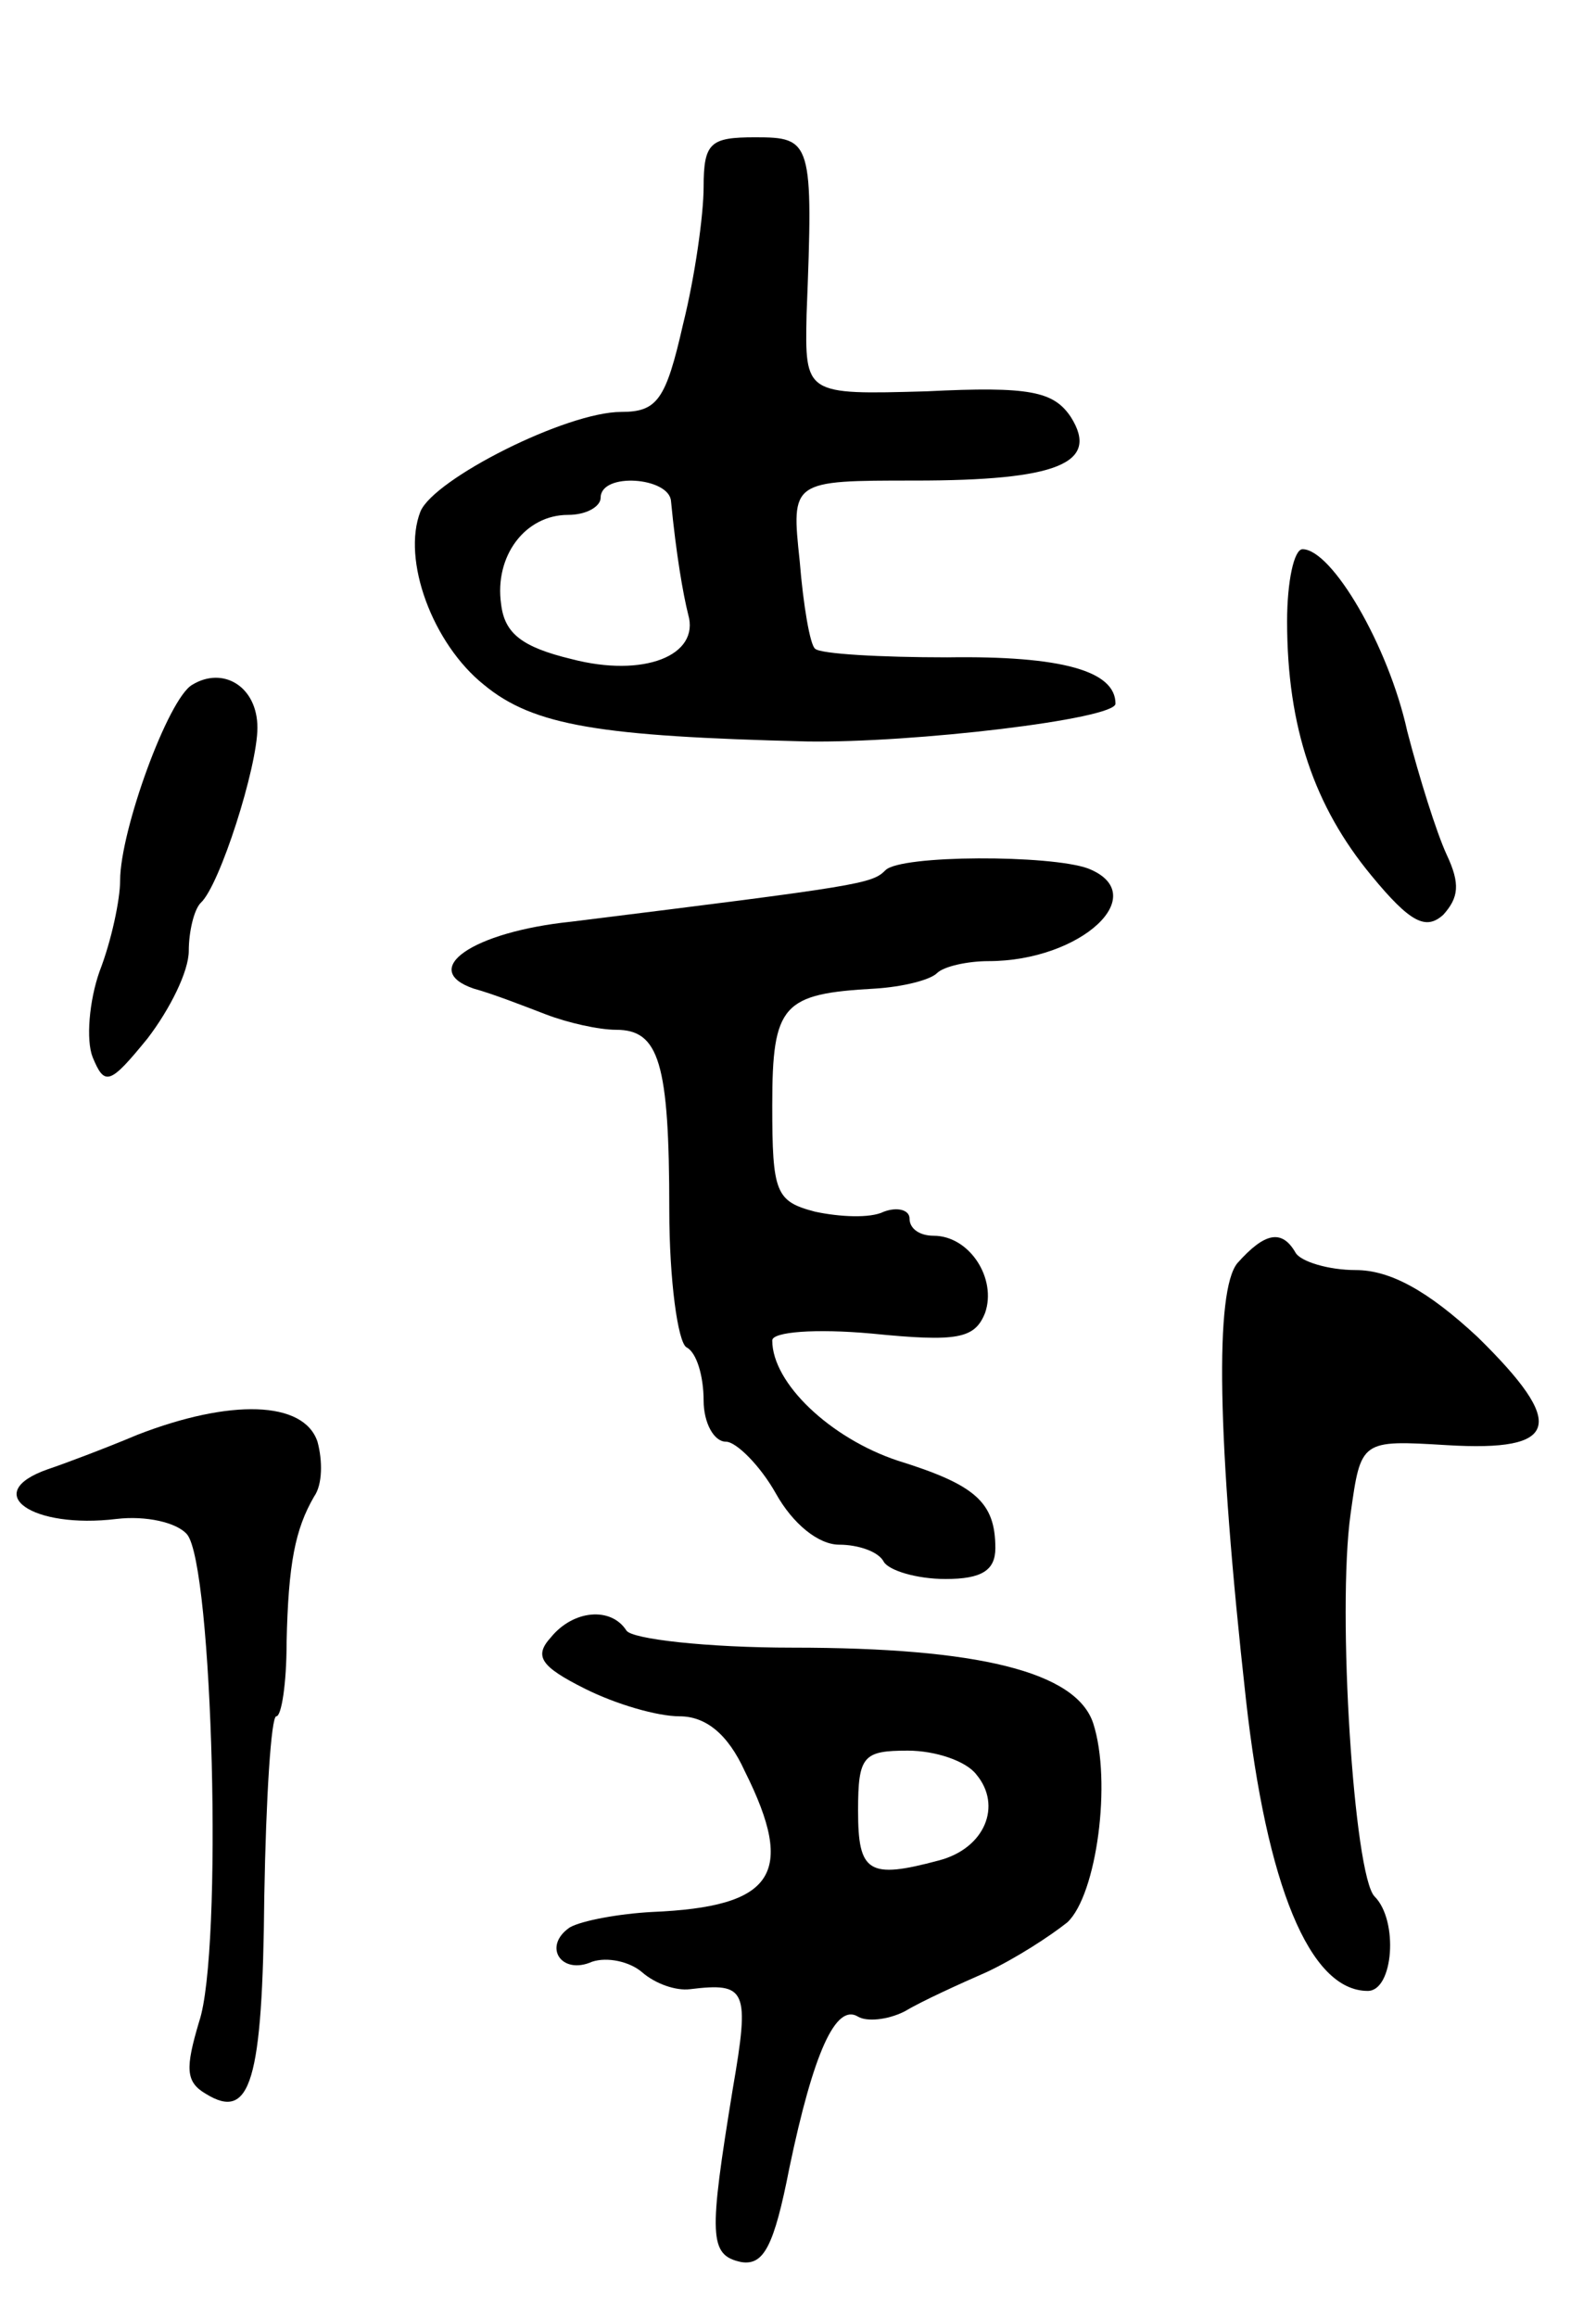
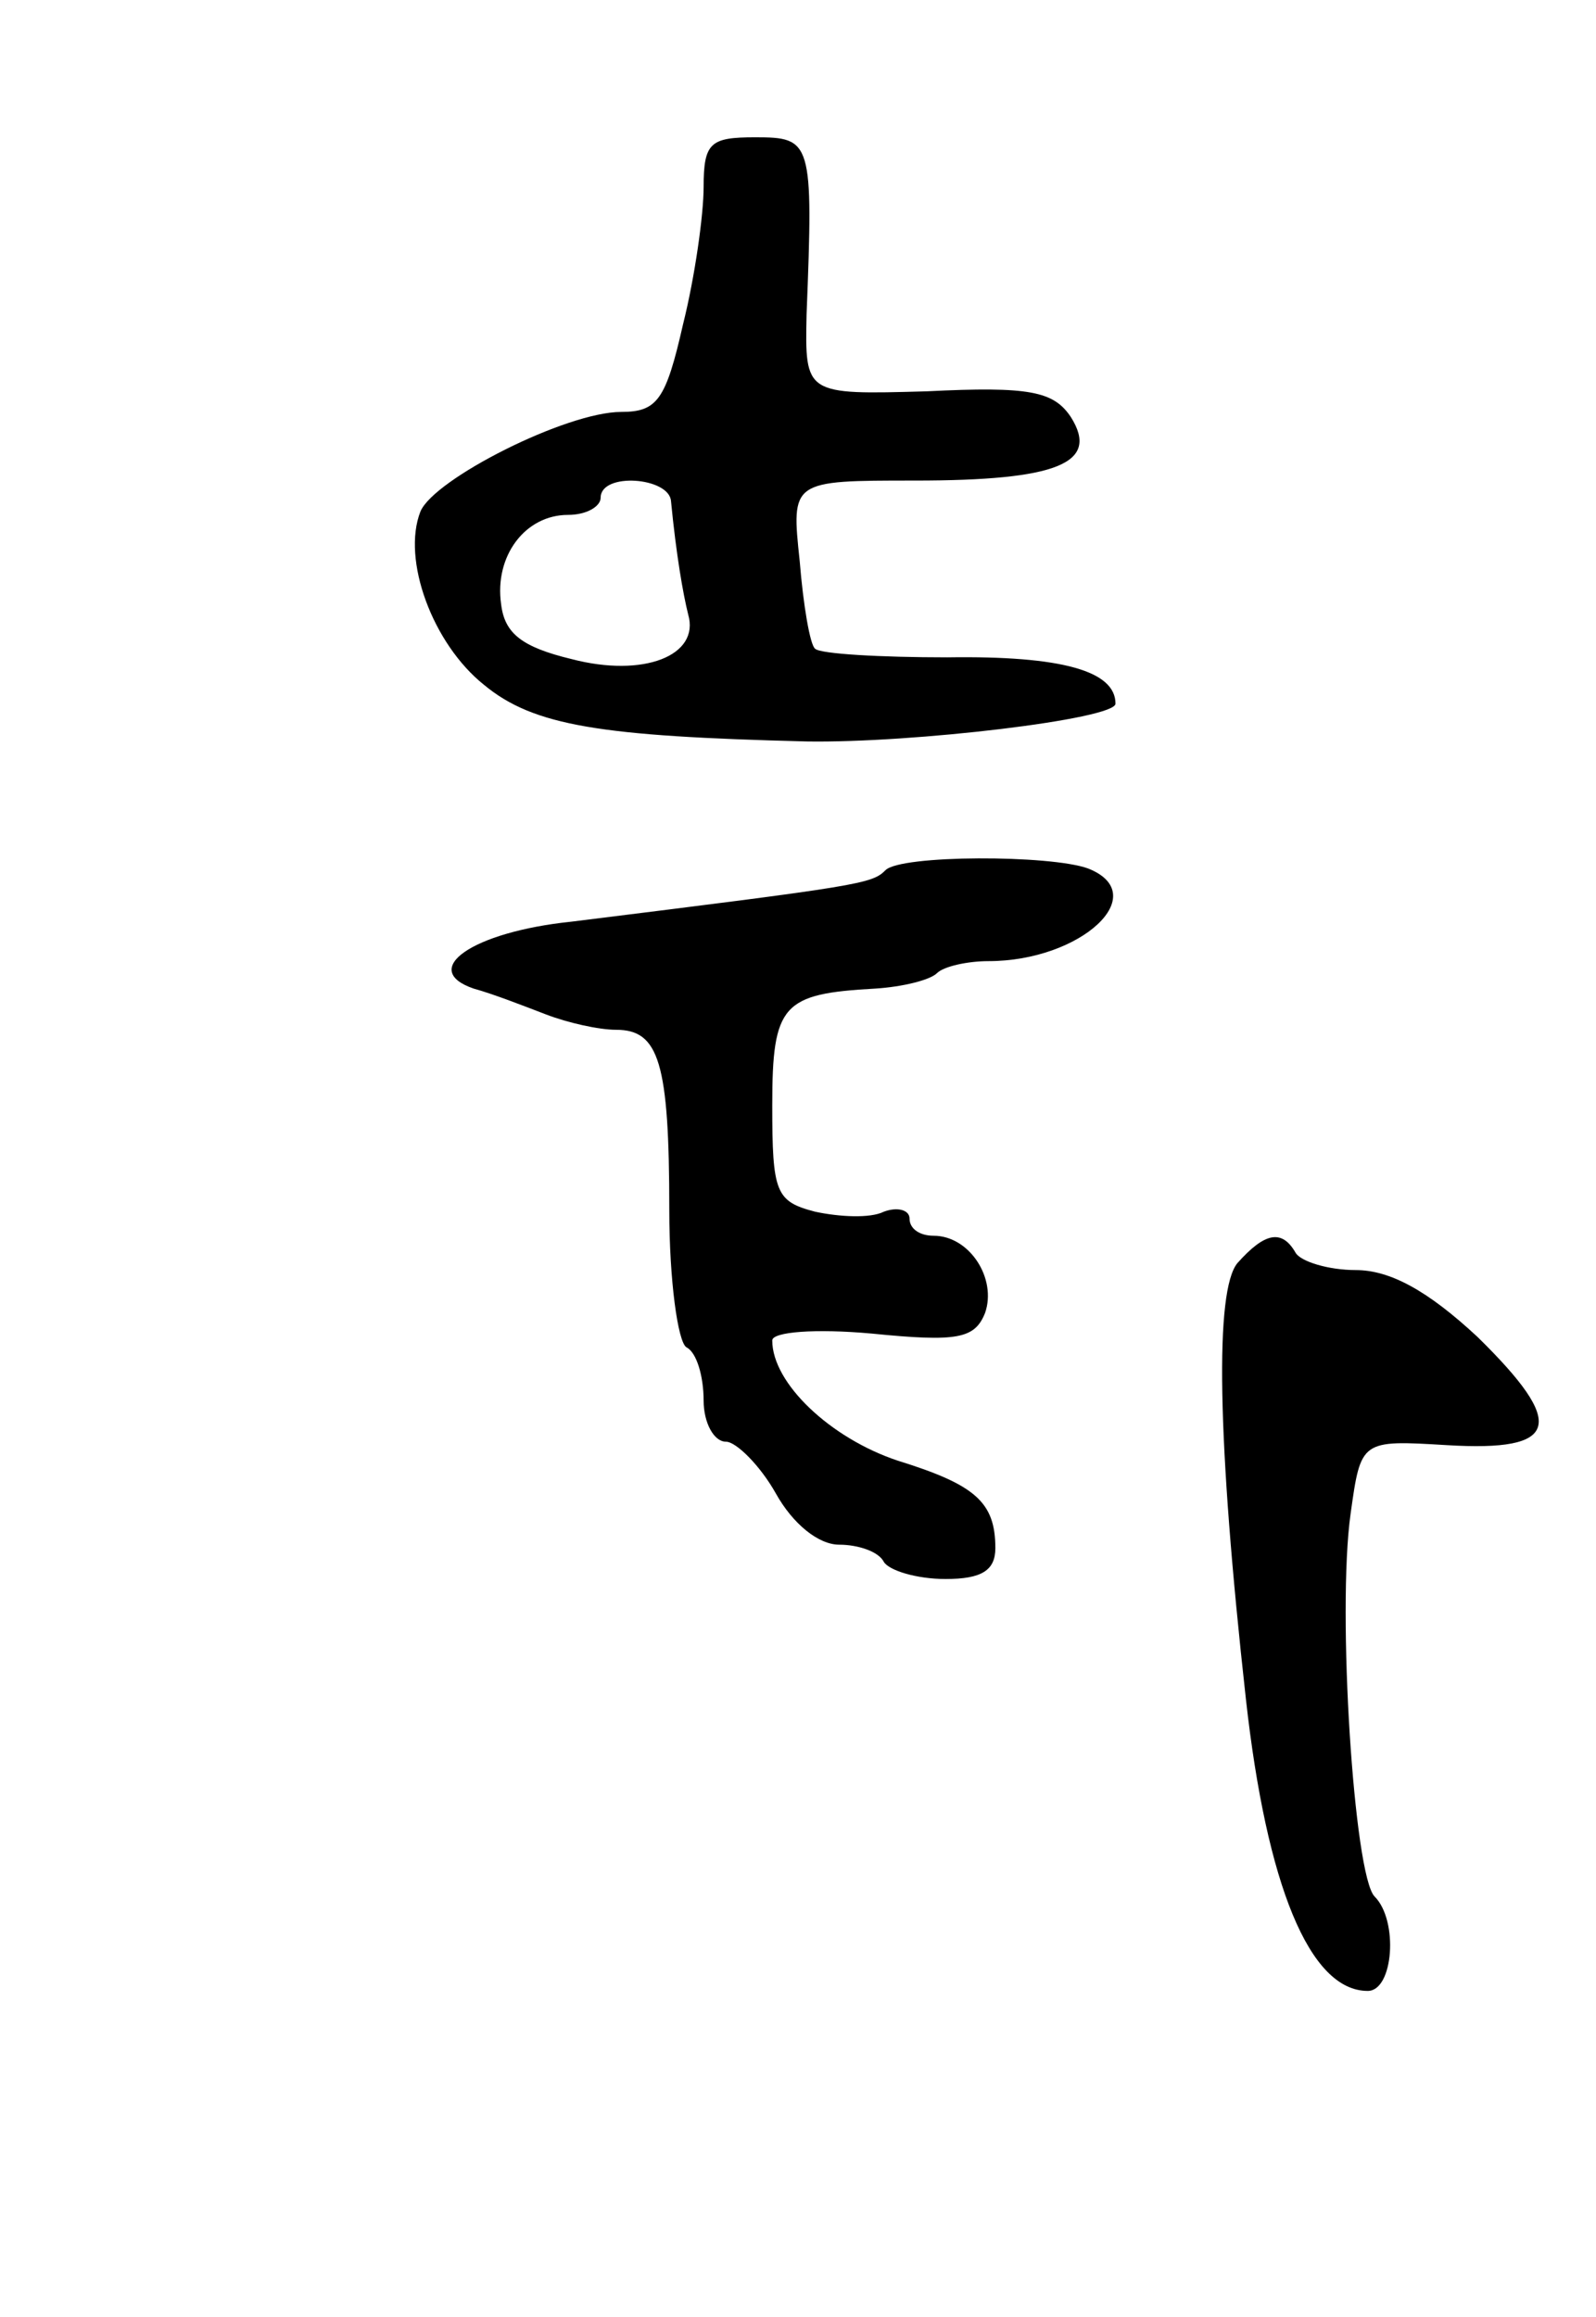
<svg xmlns="http://www.w3.org/2000/svg" version="1.0" width="93" height="135" viewBox="0 0 93 135">
  <g transform="translate(0,135) scale(0.1,-0.1)">
    <path d="M410 1241 c0 -16 -5 -52 -12 -80 -10 -44 -15 -51 -36 -51 -32 0 -109 -39 -117 -58 -11 -28 7 -77 37 -101 29 -24 68 -30 188 -33 62 -1 180 13 180 22 0 19 -31 28 -98 27 -39 0 -74 2 -77 5 -3 2 -7 26 -9 51 -5 47 -5 47 67 47 83 0 108 10 91 37 -10 15 -24 18 -84 15 -71 -2 -71 -2 -70 45 4 101 3 103 -30 103 -26 0 -30 -3 -30 -29z m-19 -183 c3 -31 7 -54 10 -66 7 -24 -26 -37 -68 -26 -29 7 -39 15 -41 32 -4 28 14 52 39 52 11 0 19 5 19 10 0 15 40 12 41 -2z" />
-     <path d="M750 988 c0 -62 16 -108 49 -148 23 -28 32 -32 42 -23 9 10 10 18 2 35 -6 13 -16 45 -23 72 -11 50 -44 106 -61 106 -5 0 -9 -19 -9 -42z" />
-     <path d="M112 951 c-14 -8 -42 -85 -42 -114 0 -11 -5 -35 -12 -53 -6 -17 -8 -40 -4 -50 7 -17 10 -16 32 11 13 17 24 39 24 51 0 11 3 24 7 28 11 10 33 79 33 102 0 24 -20 36 -38 25z" />
    <path d="M516 843 c-8 -8 -14 -9 -183 -30 -58 -6 -89 -28 -57 -39 11 -3 29 -10 42 -15 13 -5 31 -9 41 -9 25 0 31 -19 31 -105 0 -41 5 -77 10 -80 6 -3 10 -17 10 -31 0 -13 6 -24 13 -24 6 0 20 -14 29 -30 10 -18 25 -30 37 -30 11 0 23 -4 26 -10 3 -5 19 -10 36 -10 21 0 29 5 29 18 0 27 -12 37 -57 51 -39 13 -73 45 -73 70 0 5 25 7 58 4 50 -5 60 -3 66 12 7 20 -9 45 -30 45 -8 0 -14 4 -14 10 0 5 -7 7 -15 4 -8 -4 -26 -3 -40 0 -23 6 -25 11 -25 62 0 59 6 65 60 68 16 1 32 5 36 9 4 4 18 7 30 7 54 0 96 39 58 54 -22 8 -109 8 -118 -1z" />
    <path d="M721 614 c-13 -16 -12 -101 5 -254 12 -108 37 -170 71 -170 15 0 18 41 4 55 -12 12 -22 166 -14 223 6 43 6 43 56 40 66 -4 70 12 18 63 -29 27 -51 39 -71 39 -16 0 -32 5 -35 10 -8 14 -18 12 -34 -6z" />
-     <path d="M80 514 c-19 -8 -43 -17 -52 -20 -40 -14 -9 -35 40 -29 17 2 35 -2 41 -9 15 -18 21 -243 7 -284 -8 -27 -8 -35 4 -42 26 -16 33 7 34 115 1 58 4 105 7 105 3 0 6 19 6 43 1 46 5 66 16 85 5 7 5 21 2 32 -8 24 -51 25 -105 4z" />
-     <path d="M321 396 c-10 -11 -6 -17 20 -30 18 -9 42 -16 55 -16 15 0 28 -10 38 -32 30 -60 17 -79 -54 -82 -19 -1 -41 -5 -48 -9 -16 -11 -5 -28 13 -20 9 3 22 0 29 -6 8 -7 20 -11 28 -10 33 4 35 0 25 -58 -14 -86 -14 -97 5 -101 13 -2 19 9 28 55 14 67 27 96 40 88 5 -3 17 -2 27 3 10 6 32 16 48 23 17 8 37 21 47 29 17 16 26 82 15 116 -10 30 -67 44 -175 44 -50 0 -94 5 -97 10 -9 14 -31 12 -44 -4z m248 -80 c15 -18 5 -43 -22 -50 -41 -11 -47 -7 -47 29 0 32 3 35 29 35 16 0 34 -6 40 -14z" />
  </g>
</svg>